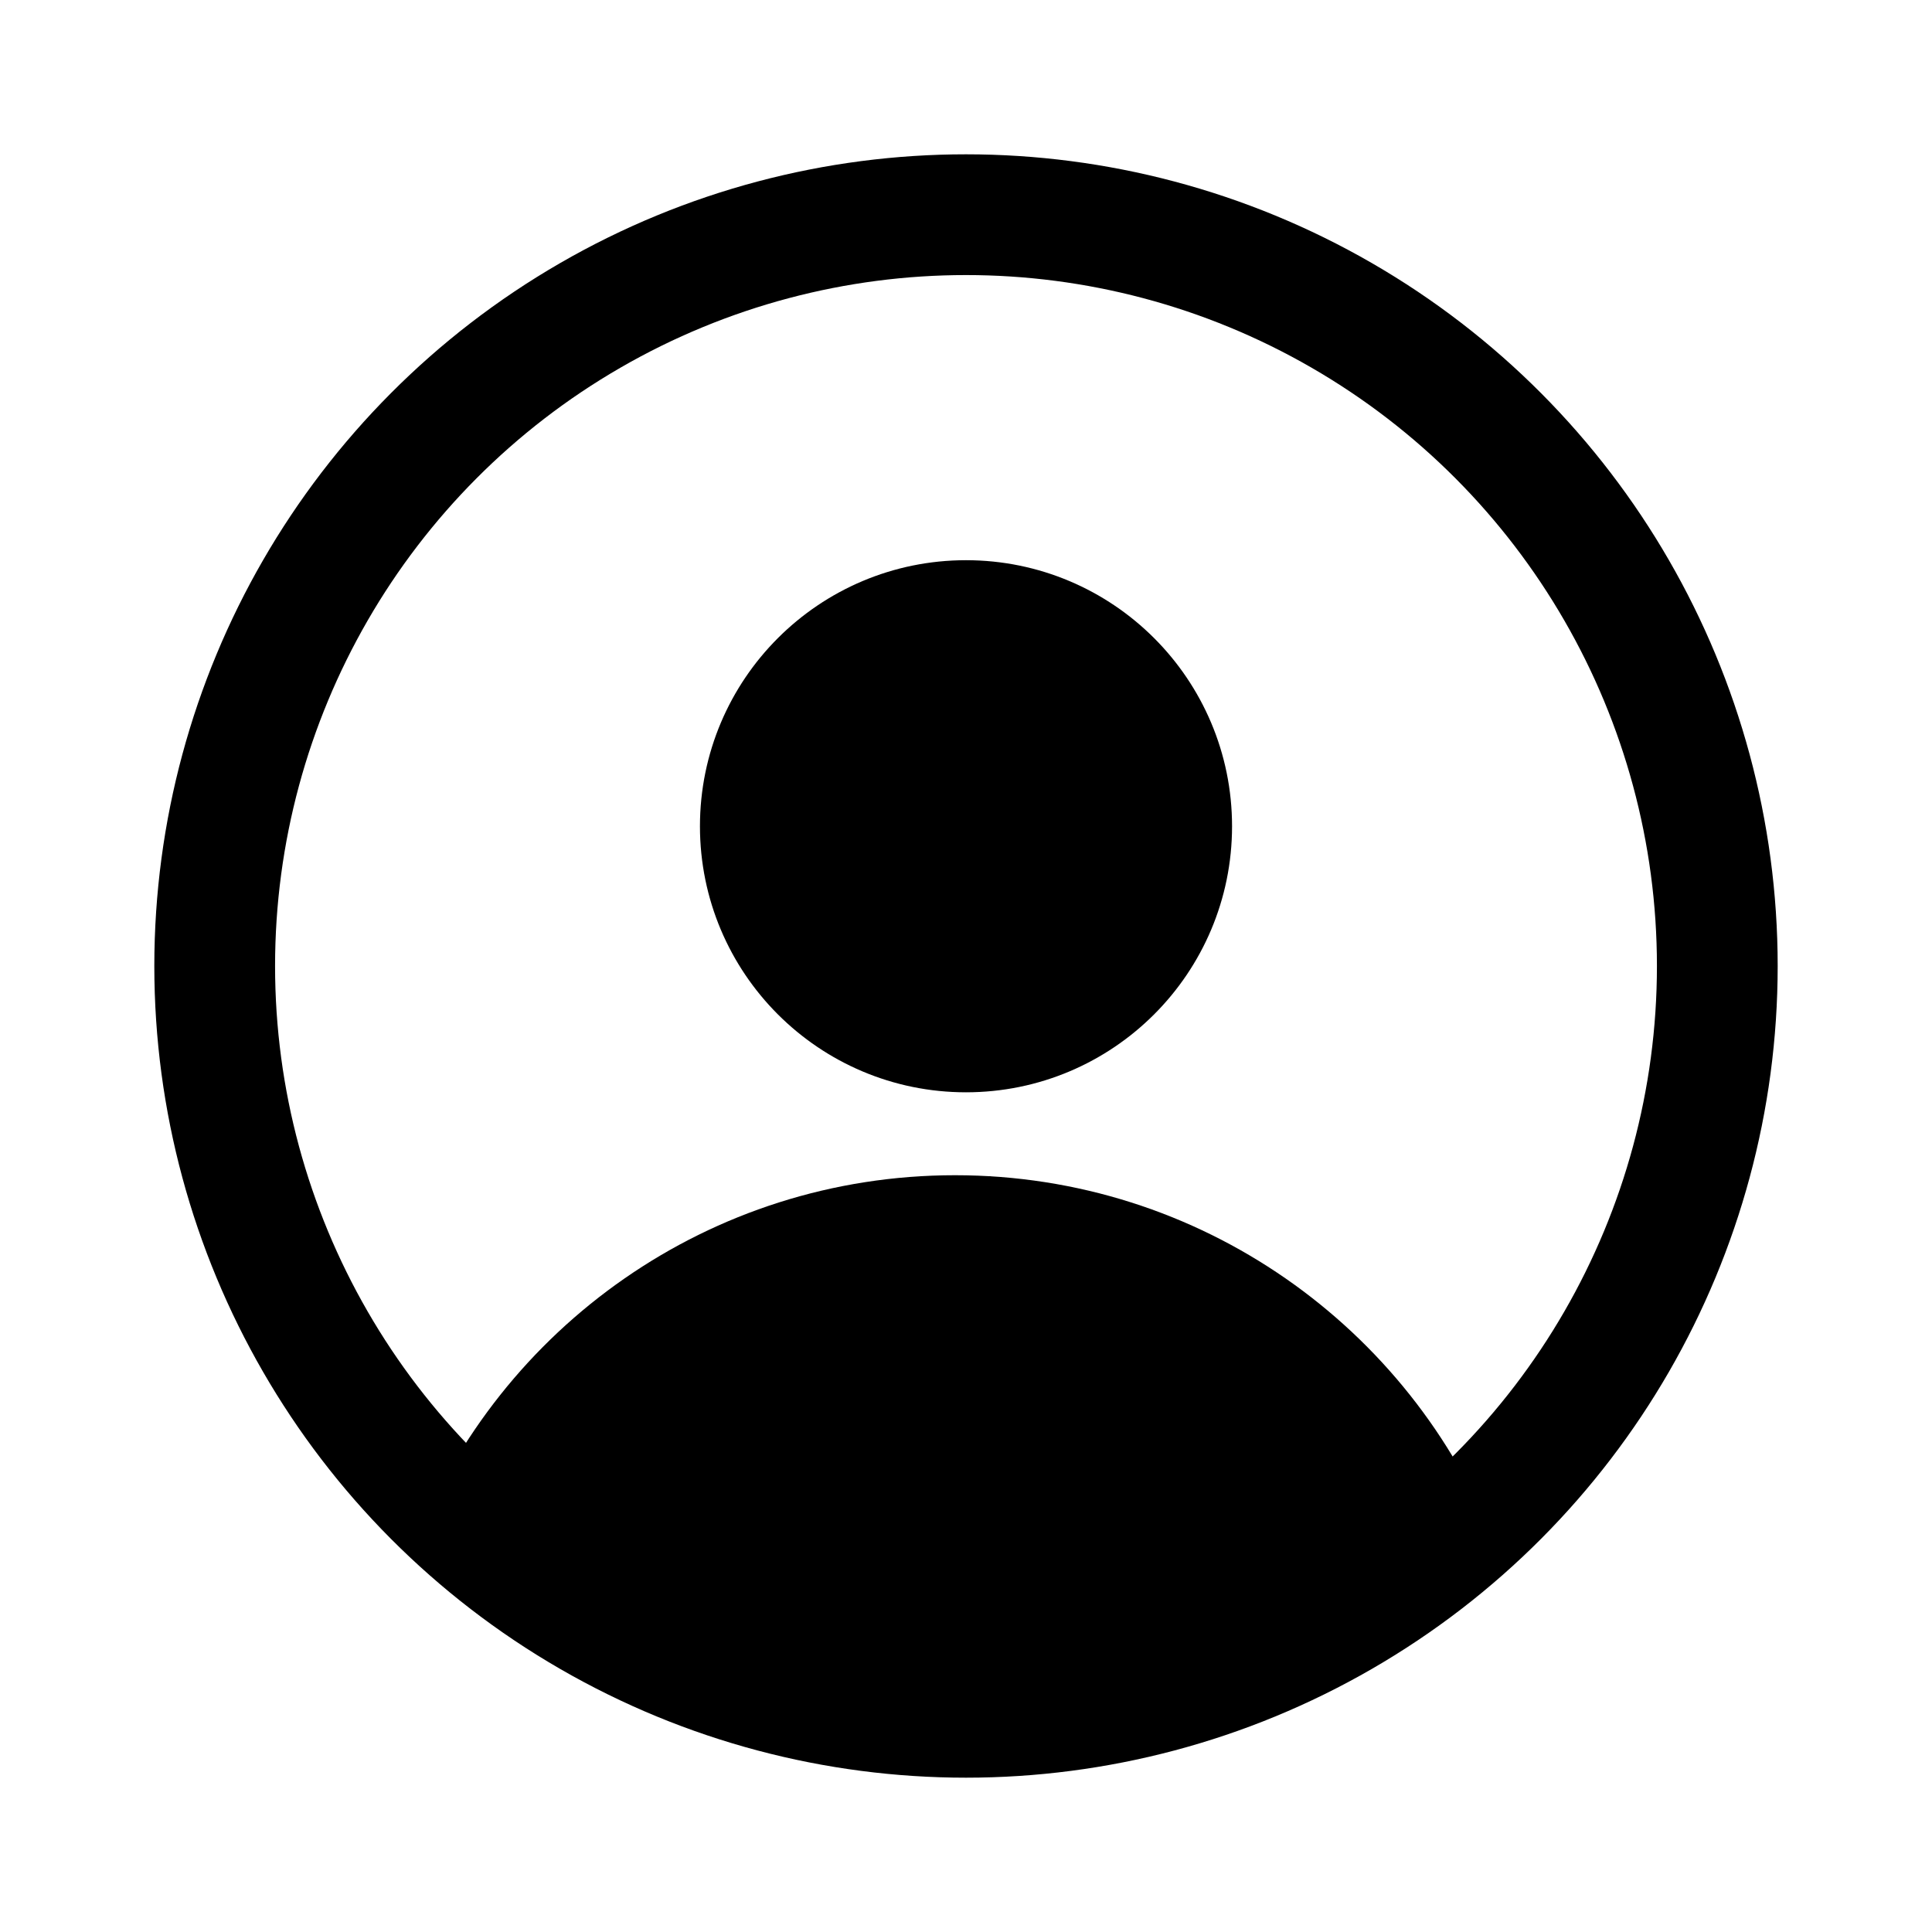
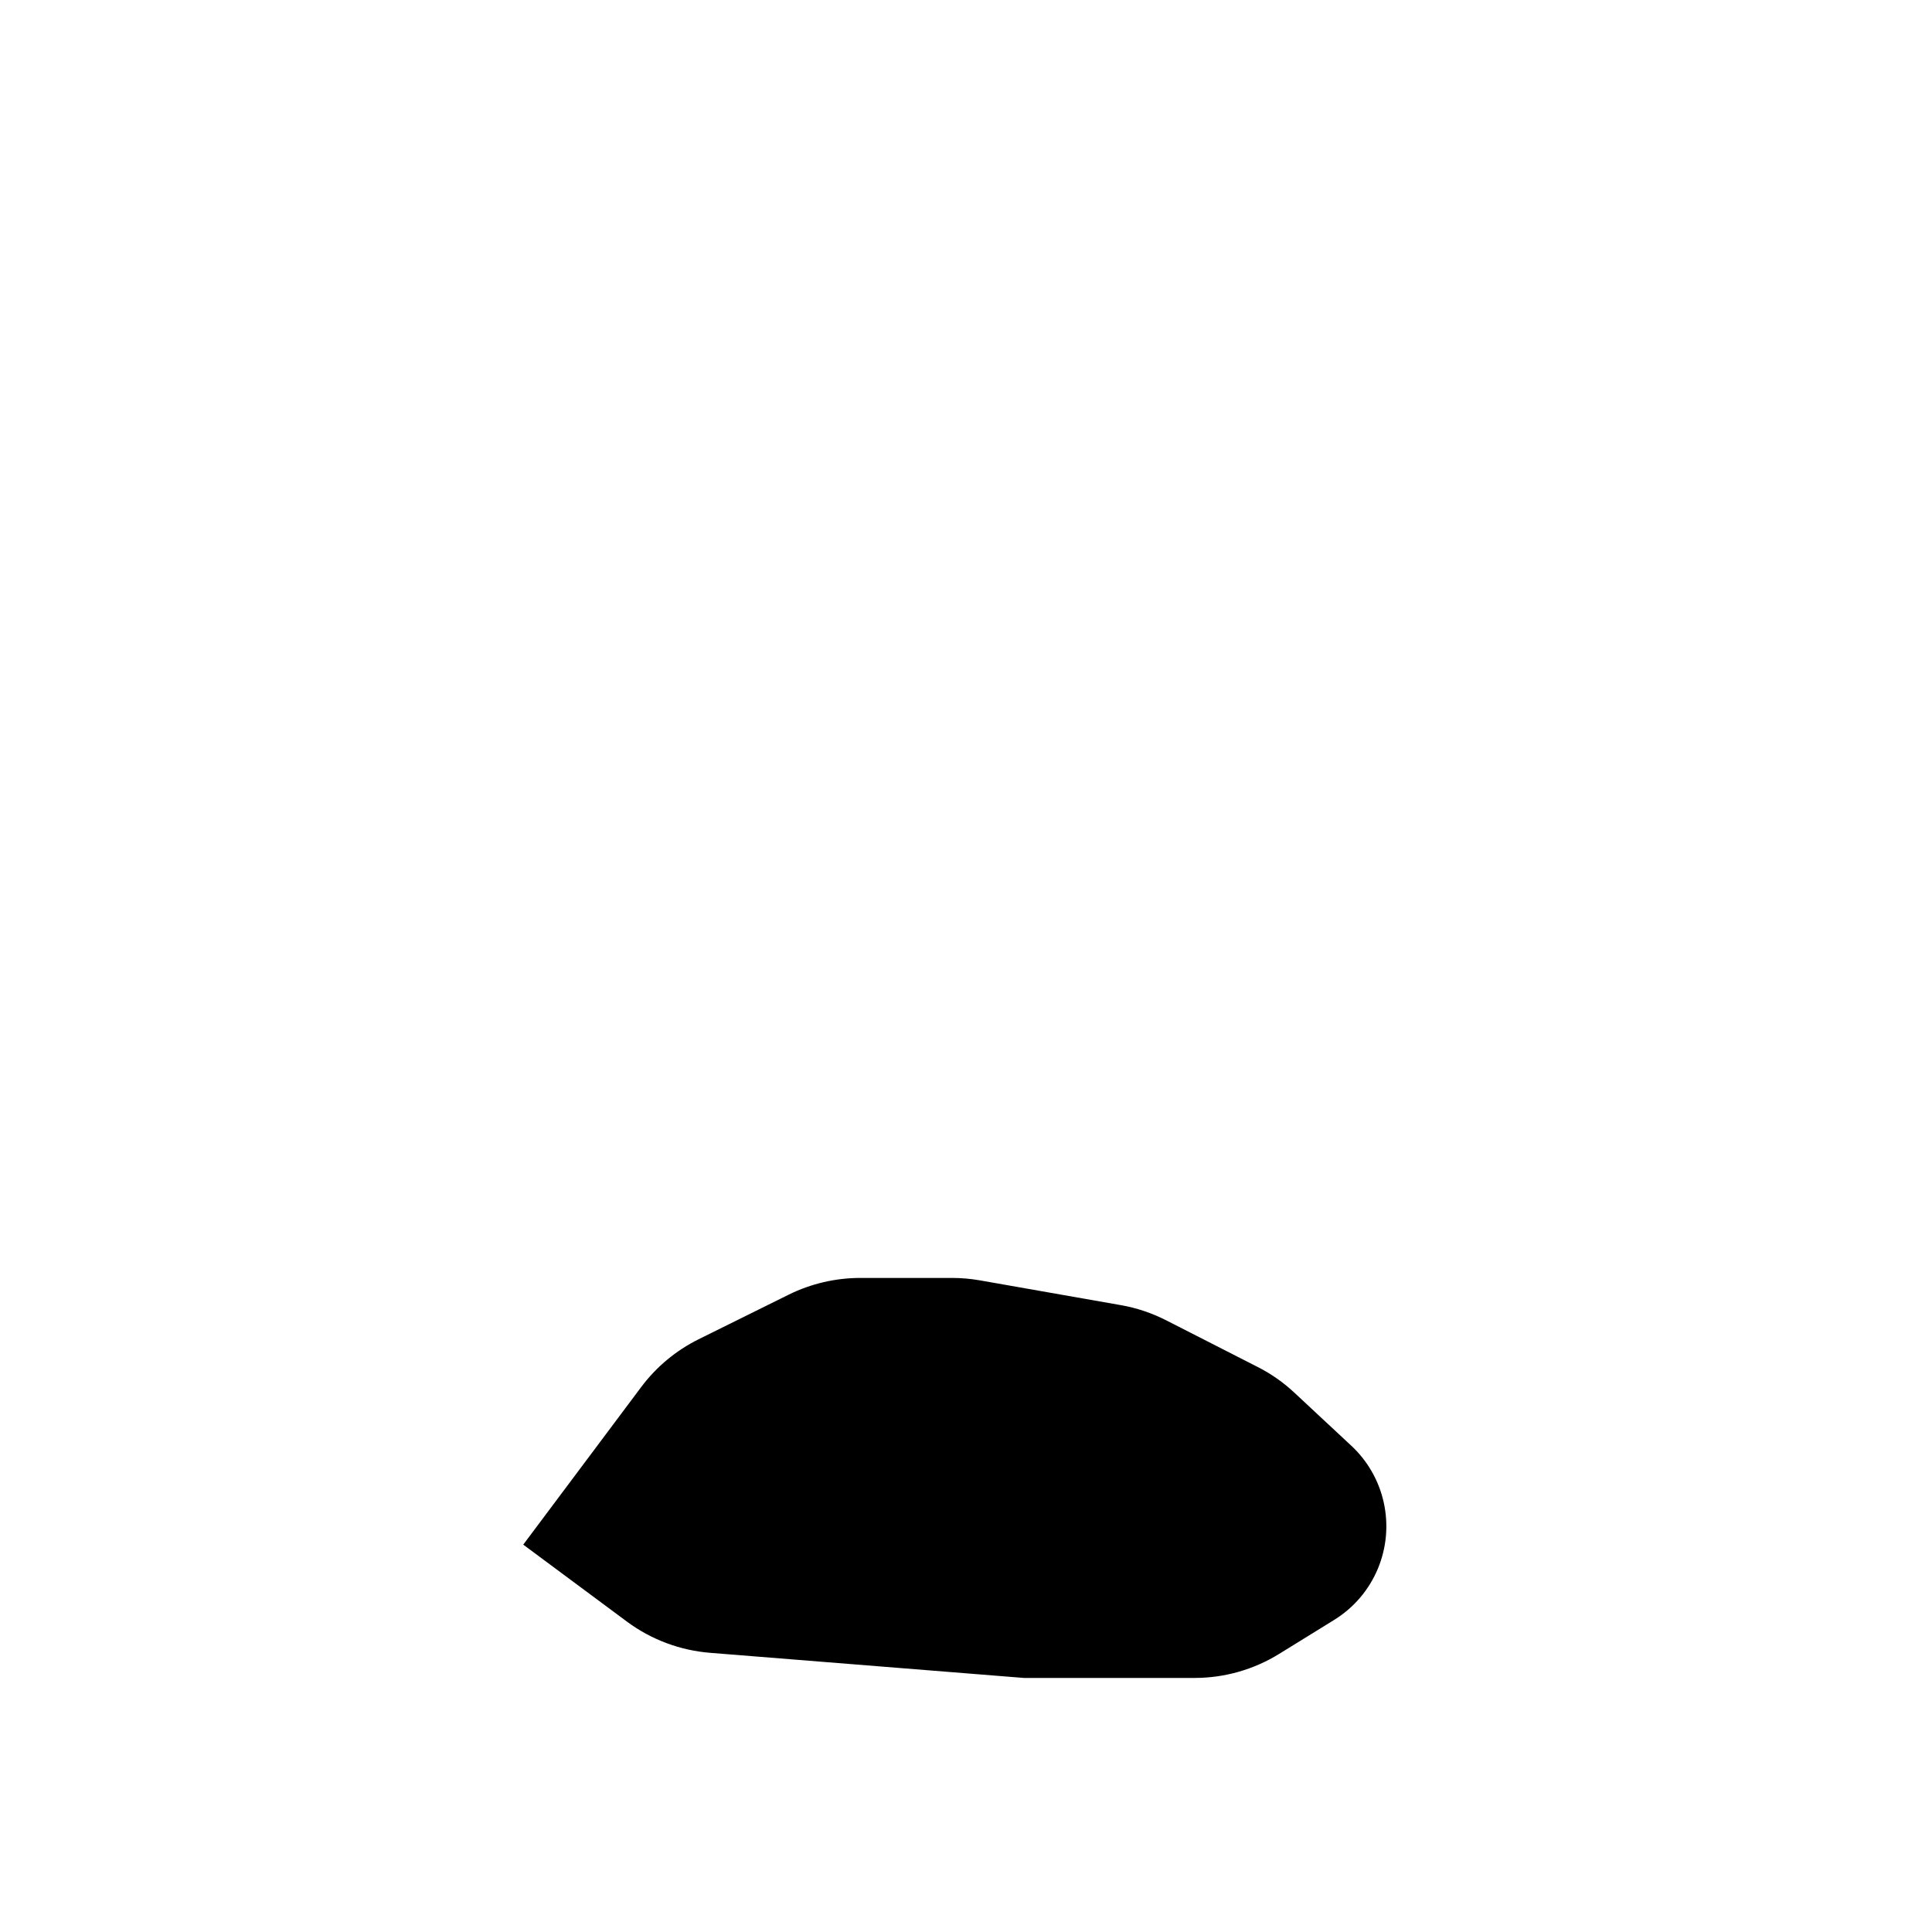
<svg xmlns="http://www.w3.org/2000/svg" fill="none" height="100%" overflow="visible" preserveAspectRatio="none" style="display: block;" viewBox="0 0 24 24" width="100%">
  <g id="Frame 864">
-     <circle cx="12" cy="12" id="Ellipse 212" r="9.333" stroke="black" stroke-width="1.5" />
-     <circle cx="12" cy="10.264" fill="black" id="Ellipse 212_2" r="2.555" stroke="black" stroke-width="1.5" />
-     <path d="M5.849 19.446C6.793 17.047 9.13 15.349 11.864 15.349C14.598 15.349 16.936 17.047 17.88 19.446" id="Ellipse 212_3" stroke="black" stroke-width="1.5" />
    <path d="M7.964 17.232L6.5 19.188L7.789 20.145C8.09 20.368 8.448 20.502 8.822 20.532L12.719 20.844H14.839C15.21 20.844 15.573 20.741 15.889 20.546L16.572 20.124C17.071 19.817 17.318 19.226 17.187 18.654C17.126 18.388 16.987 18.146 16.787 17.96L16.08 17.301C15.944 17.174 15.791 17.066 15.625 16.982L14.486 16.401C14.309 16.311 14.119 16.247 13.924 16.213L12.172 15.905C12.057 15.885 11.942 15.875 11.826 15.875H10.687C10.379 15.875 10.075 15.946 9.799 16.082L8.678 16.637C8.397 16.777 8.152 16.98 7.964 17.232Z" fill="black" id="Vector 787" />
  </g>
</svg>